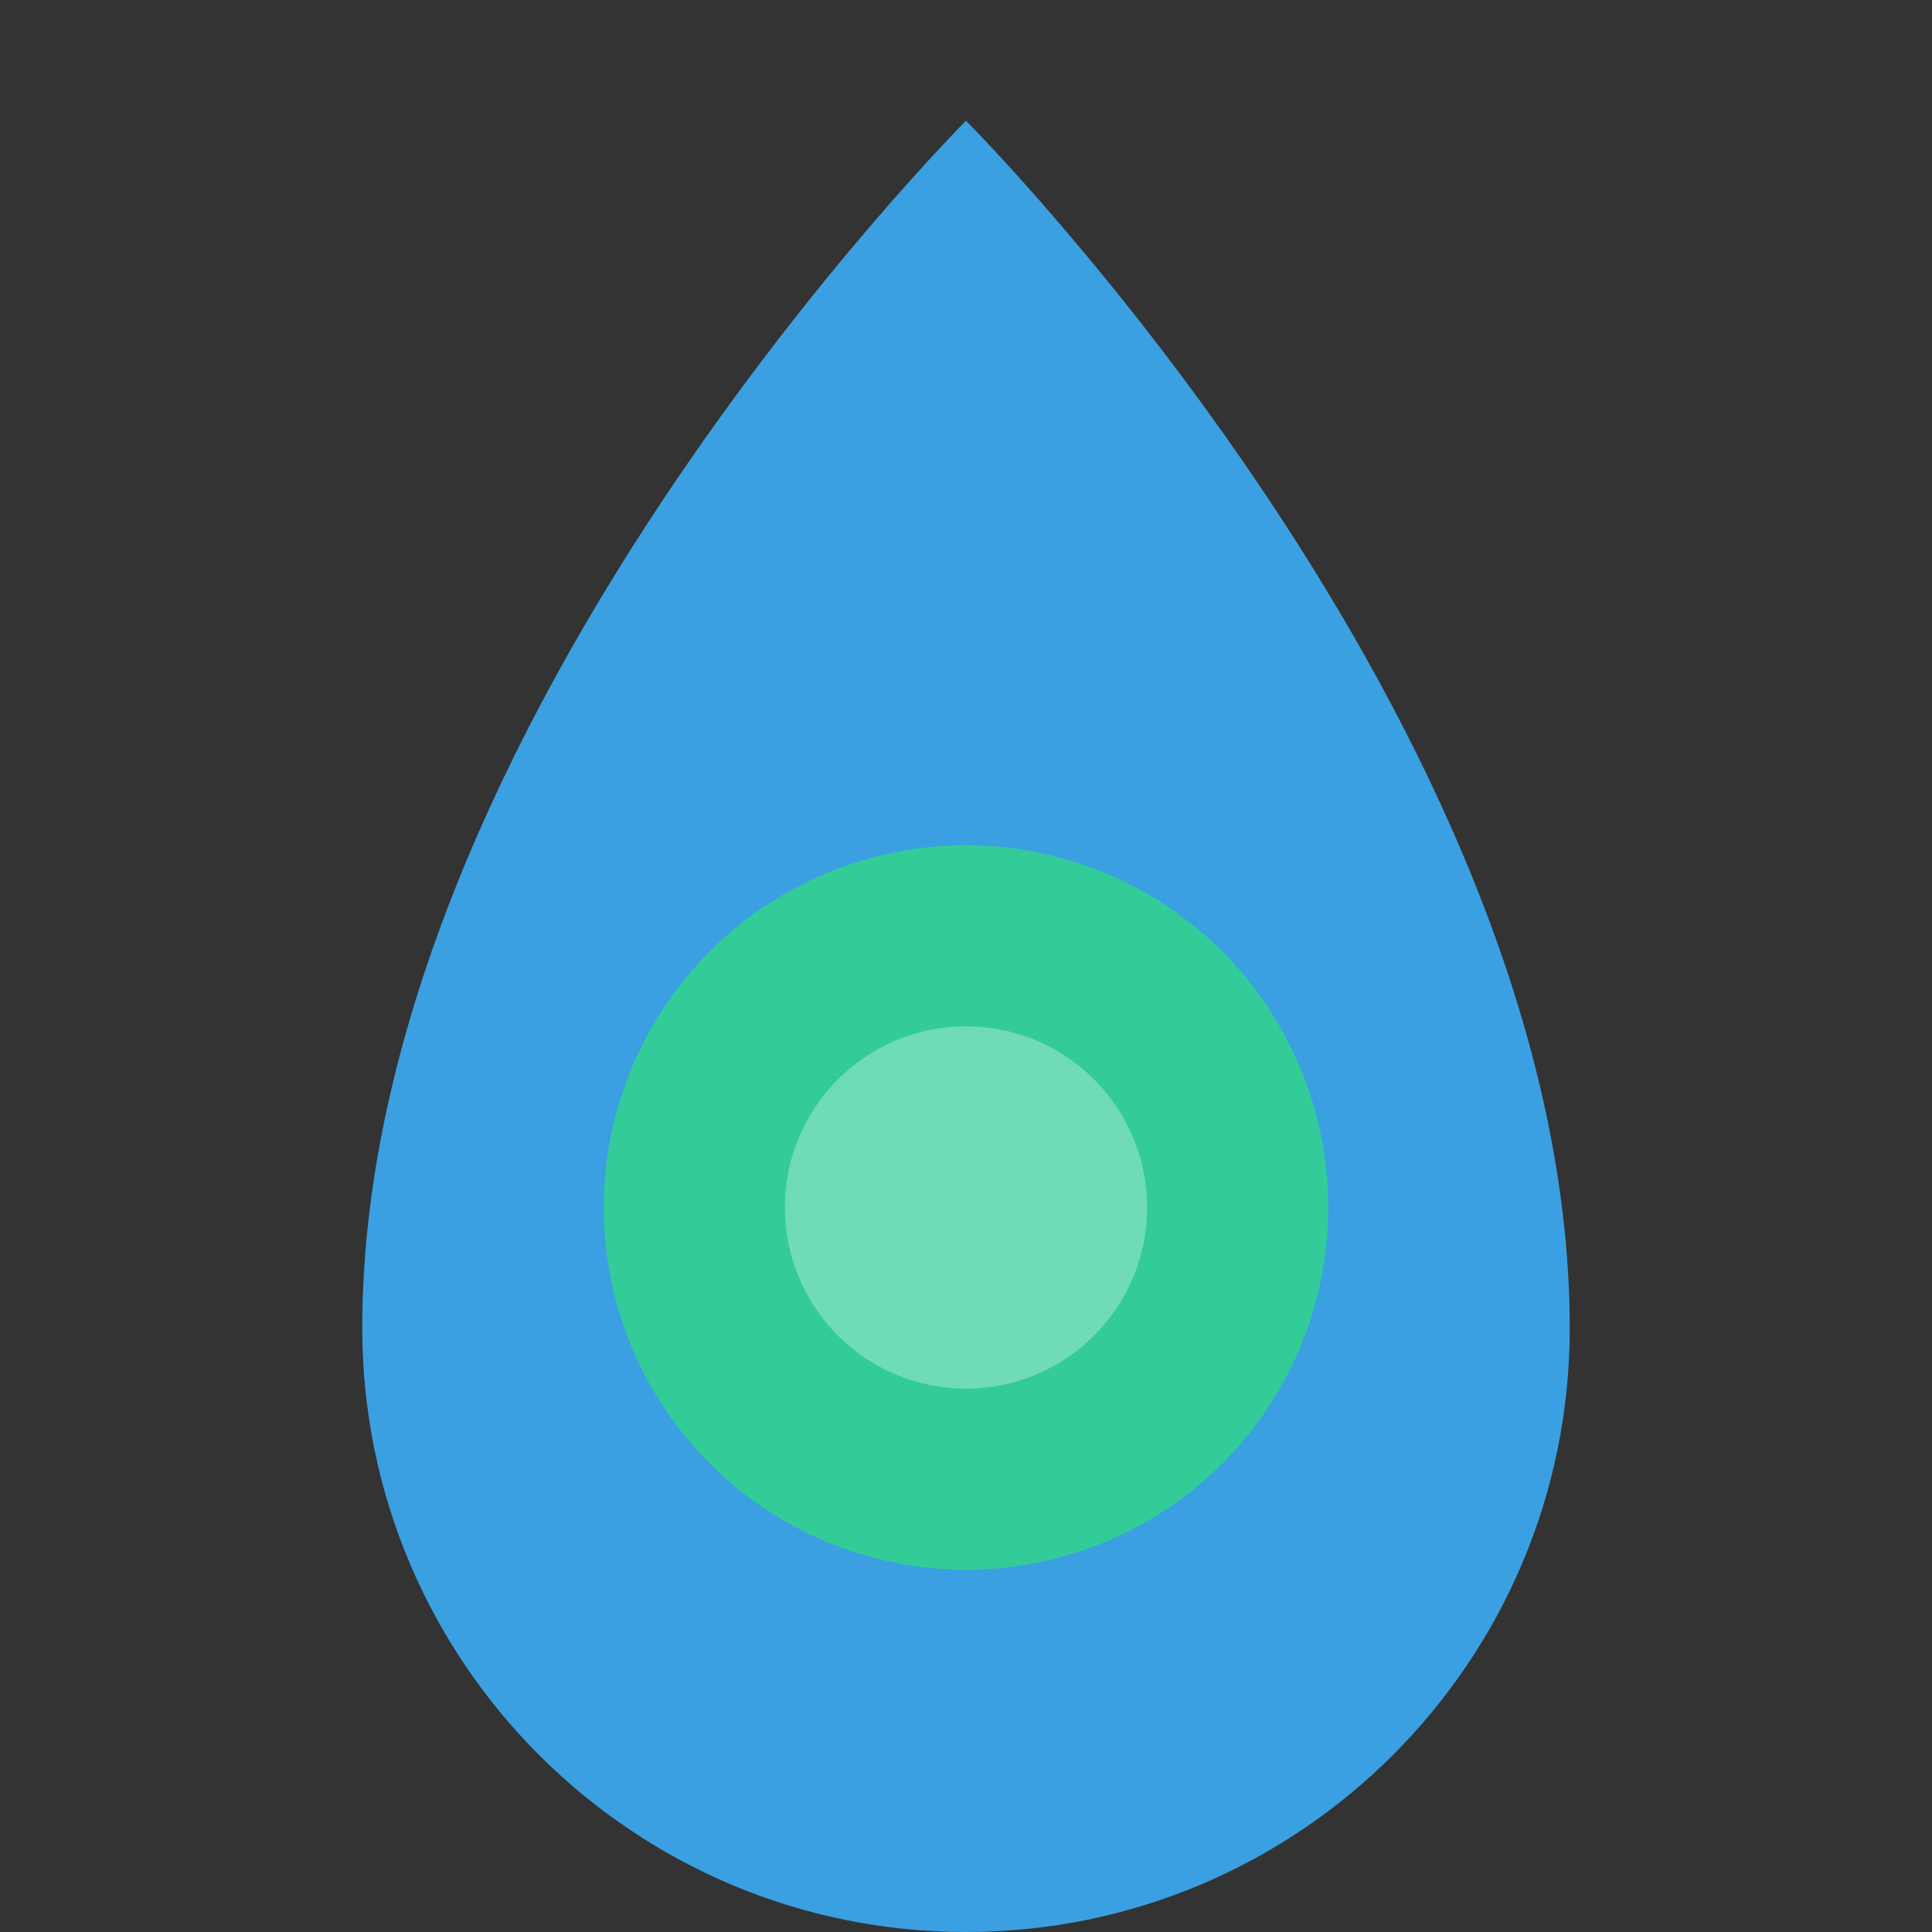
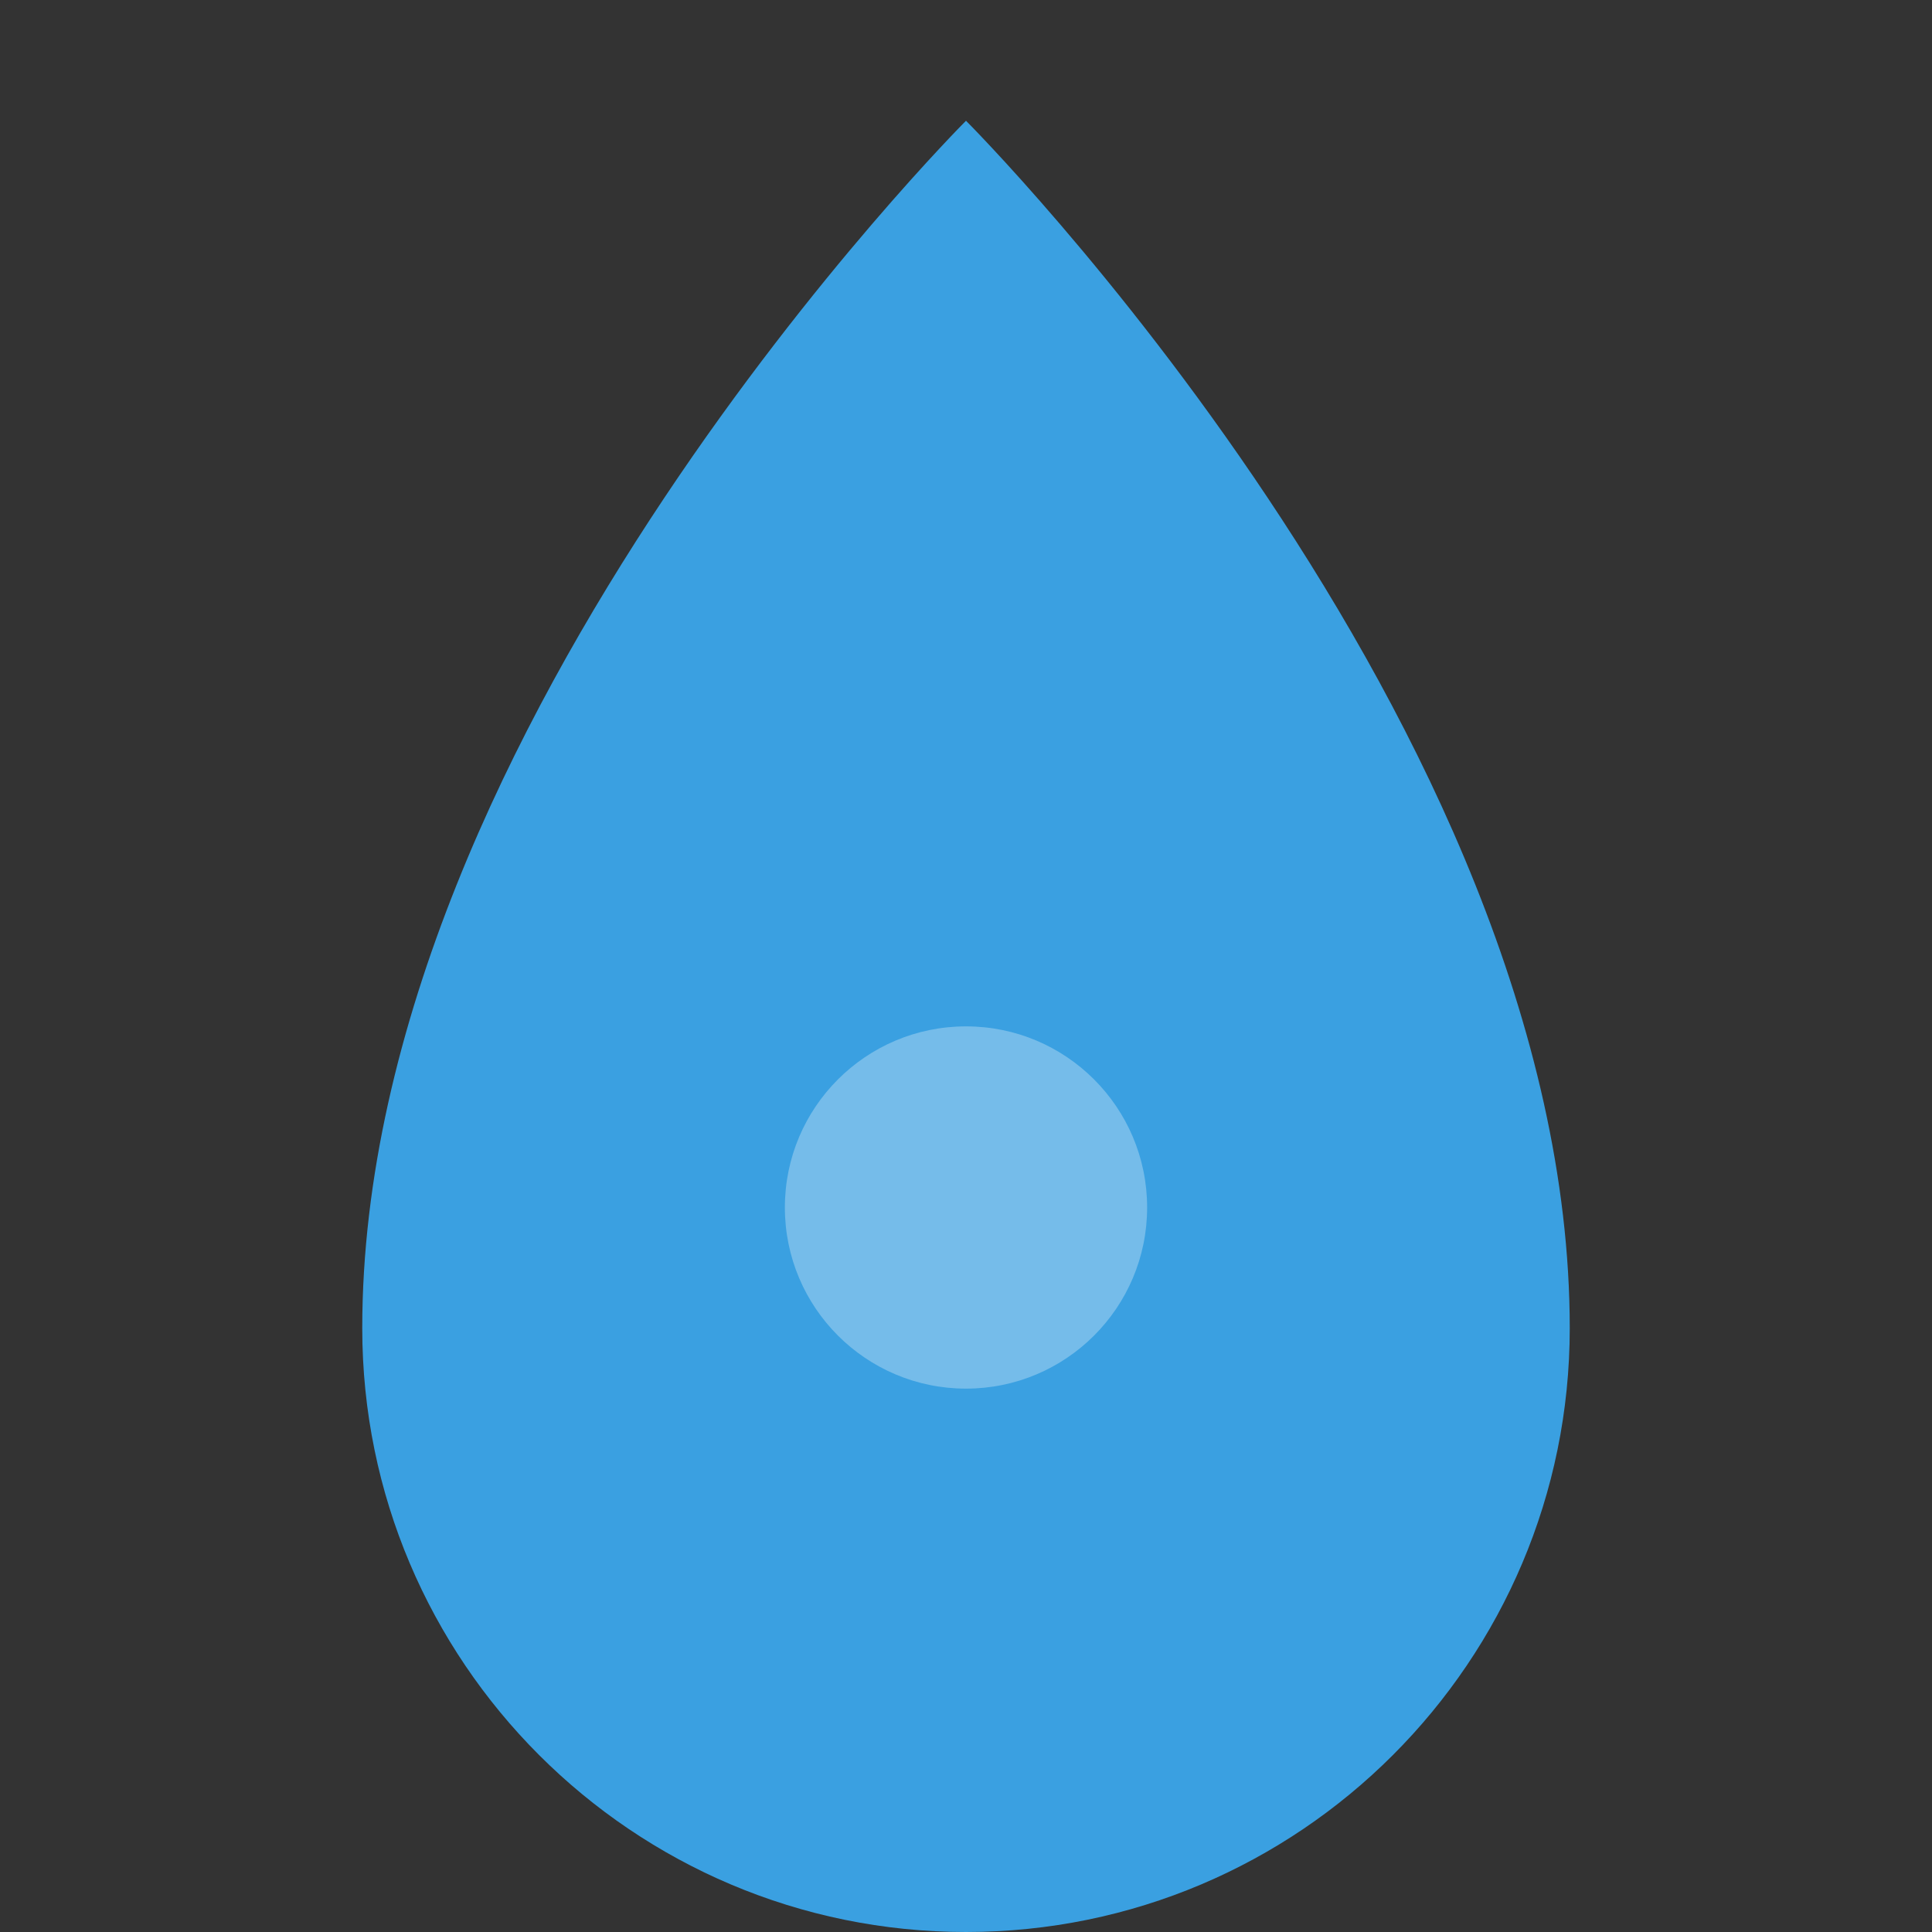
<svg xmlns="http://www.w3.org/2000/svg" width="32" height="32" viewBox="0 0 32 32">
  <rect x="0" y="0" width="32" height="32" fill="#333333" stroke="none" />
-   <path d="M16,2 C16,2 6,12 6,22 C6,27.52 10.48,32 16,32 C21.52,32 26,27.52 26,22 C26,12 16,2 16,2 Z" fill="#3aa0e1" />
-   <circle cx="16" cy="20" r="6" fill="#33cc99" />
+   <path d="M16,2 C16,2 6,12 6,22 C6,27.52 10.48,32 16,32 C21.52,32 26,27.52 26,22 C26,12 16,2 16,2 " fill="#3aa0e1" />
  <circle cx="16" cy="20" r="3" fill="#ffffff" opacity="0.3" />
</svg>